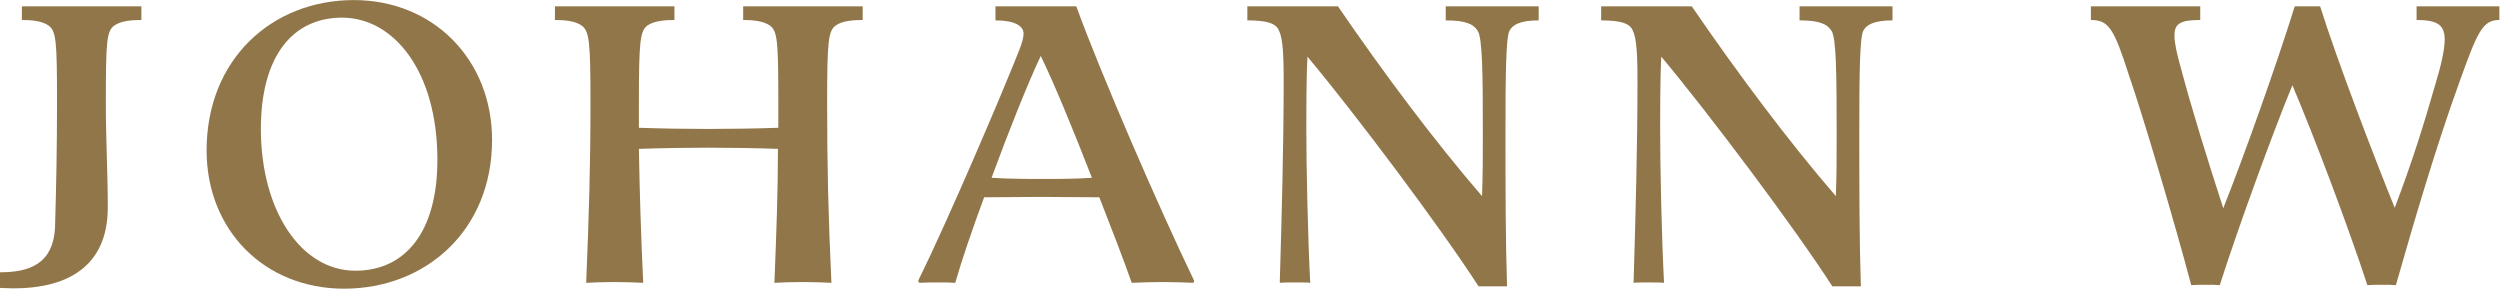
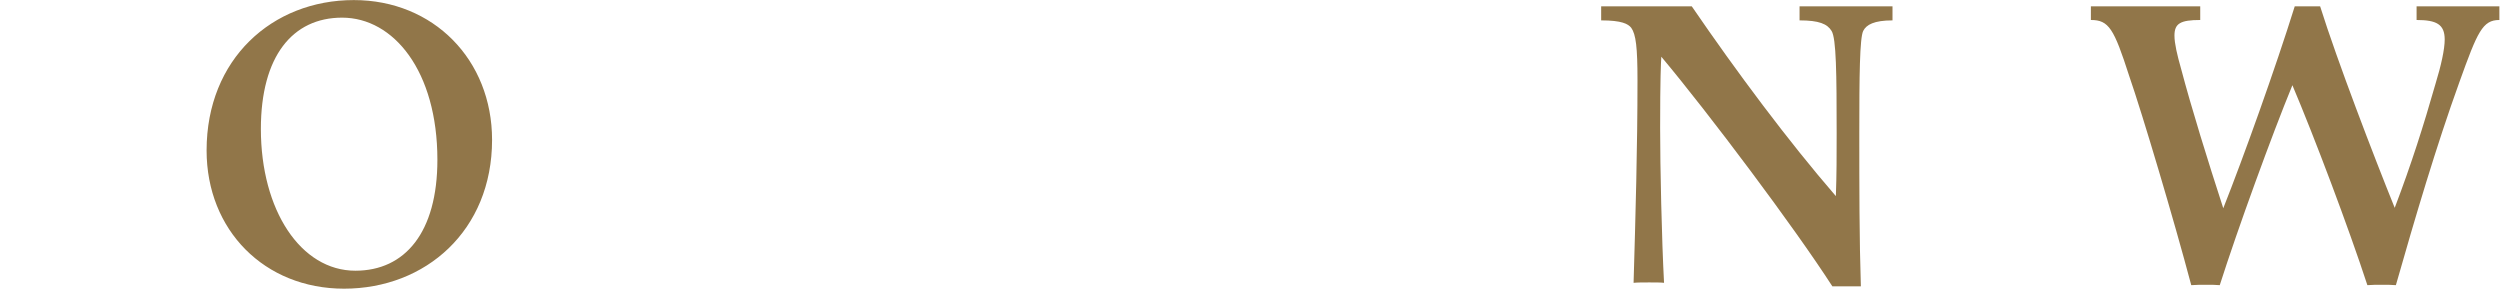
<svg xmlns="http://www.w3.org/2000/svg" xmlns:ns1="http://sodipodi.sourceforge.net/DTD/sodipodi-0.dtd" xmlns:ns2="http://www.inkscape.org/namespaces/inkscape" version="1.1" id="svg2" width="477.864" height="55.179" viewBox="0 0 477.864 55.179" ns1:docname="Johann-w-logo-gold (1).ai">
  <defs id="defs6">
    <clipPath clipPathUnits="userSpaceOnUse" id="clipPath16">
      <path d="M 0,41.384 H 358.398 V 0 H 0 Z" id="path14" />
    </clipPath>
  </defs>
  <ns1:namedview id="namedview4" pagecolor="#ffffff" bordercolor="#000000" borderopacity="0.25" ns2:showpageshadow="2" ns2:pageopacity="0.0" ns2:pagecheckerboard="0" ns2:deskcolor="#d1d1d1" />
  <g id="g8" ns2:groupmode="layer" ns2:label="Johann-w-logo-gold (1)" transform="matrix(1.333,0,0,-1.333,0,55.179)">
    <g id="g10">
      <g id="g12" clip-path="url(#clipPath16)">
        <g id="g18" transform="translate(0,0.112)">
-           <path d="m 0,0 v 2.24 c 4.032,0 7.672,1.064 7.896,6.552 0.168,5.824 0.28,11.368 0.28,17.752 0,8.848 -0.112,10.304 -1.232,11.088 -0.952,0.672 -2.52,0.784 -3.808,0.784 v 1.96 h 17.136 v -1.96 c -1.344,0 -2.912,-0.112 -3.864,-0.784 -1.12,-0.784 -1.232,-2.24 -1.232,-11.088 0,-5.432 0.28,-10.136 0.28,-15.008 C 15.456,2.576 8.96,-0.561 0,0" style="fill:#917649;fill-opacity:1;fill-rule:nonzero;stroke:none" id="path20" />
-         </g>
+           </g>
        <g id="g22" transform="translate(37.408,22.904)">
          <path d="m 0,0 c 0,-11.648 5.712,-20.328 13.552,-20.328 7.112,0 11.76,5.488 11.76,15.904 C 25.312,8.288 19.04,15.96 11.648,15.96 4.536,15.96 0,10.416 0,0 m 33.152,-1.568 c 0,-12.992 -9.52,-21.336 -21.224,-21.336 -11.424,0 -19.712,8.4 -19.712,19.824 0,13.104 9.408,21.56 21.112,21.56 11.424,0 19.824,-8.568 19.824,-20.048" style="fill:#917649;fill-opacity:1;fill-rule:nonzero;stroke:none" id="path24" />
        </g>
        <g id="g26" transform="translate(88.087,0.952)">
-           <path d="m 0,0 c -1.512,0 -2.968,-0.056 -4.032,-0.112 0.392,9.632 0.616,16.52 0.616,25.816 0,8.848 -0.168,10.304 -1.288,11.088 -0.952,0.672 -2.52,0.784 -3.808,0.784 v 1.96 H 8.624 v -1.96 C 7.336,37.576 5.712,37.464 4.76,36.792 3.696,36.008 3.528,34.552 3.528,25.704 V 22.12 c 3.248,-0.112 6.72,-0.168 9.912,-0.168 3.248,0 6.776,0.056 10.08,0.168 v 3.584 c 0,8.848 -0.112,10.304 -1.232,11.088 -0.952,0.672 -2.52,0.784 -3.808,0.784 v 1.96 h 17.136 v -1.96 c -1.344,0 -2.912,-0.112 -3.864,-0.784 C 30.688,36.008 30.52,34.552 30.52,25.704 30.52,16.408 30.688,9.52 31.136,-0.112 30.016,-0.056 28.504,0 26.992,0 25.48,0 23.968,-0.056 22.96,-0.112 c 0.28,7.224 0.504,12.88 0.504,19.208 -3.192,0.112 -6.776,0.168 -10.024,0.168 -3.136,0 -6.664,-0.056 -9.912,-0.168 C 3.64,12.768 3.808,7.112 4.144,-0.112 3.024,-0.056 1.512,0 0,0" style="fill:#917649;fill-opacity:1;fill-rule:nonzero;stroke:none" id="path28" />
-         </g>
+           </g>
        <g id="g30" transform="translate(156.575,15.904)">
-           <path d="M 0,0 C -2.576,6.608 -5.32,13.328 -7.336,17.472 -9.24,13.44 -11.928,6.664 -14.392,0 c 2.688,-0.168 4.76,-0.168 7.504,-0.168 2.408,0 4.368,0 6.888,0.168 m -15.456,-2.8 c -1.736,-4.704 -3.192,-8.96 -4.144,-12.264 -0.728,0.056 -1.568,0.056 -2.464,0.056 -0.784,0 -1.904,0 -2.688,-0.056 l -0.168,0.28 c 4.256,8.624 11.984,26.712 14.504,33.096 0.392,1.008 0.616,1.792 0.616,2.352 0,1.12 -1.288,1.904 -4.032,1.904 v 2.016 H -2.24 C 1.232,15.008 9.688,-4.48 14.672,-14.784 l -0.112,-0.28 c -1.176,0.056 -3.248,0.112 -4.424,0.112 -1.176,0 -3.304,-0.056 -4.424,-0.112 -1.176,3.304 -2.8,7.56 -4.648,12.264 -2.912,0 -5.544,0.056 -8.512,0.056 -2.8,0 -5.208,-0.056 -8.008,-0.056" style="fill:#917649;fill-opacity:1;fill-rule:nonzero;stroke:none" id="path32" />
-         </g>
+           </g>
        <g id="g34" transform="translate(220.639,38.472)">
-           <path d="m 0,0 c -2.632,0 -3.752,-0.616 -4.2,-1.512 -0.504,-1.008 -0.56,-6.44 -0.56,-14.616 0,-7.728 0,-15.176 0.224,-22.008 h -4.088 c -5.488,8.512 -17.64,24.696 -24.528,32.928 -0.056,-1.008 -0.168,-2.968 -0.168,-10.248 0,-5.544 0.224,-15.904 0.56,-22.176 -0.448,0.056 -1.288,0.056 -2.128,0.056 -0.84,0 -1.68,0 -2.24,-0.056 0.28,9.632 0.56,19.432 0.56,29.064 0,4.704 -0.224,6.552 -0.896,7.504 C -37.912,-0.504 -38.808,0 -41.776,0 v 2.016 h 12.992 c 6.44,-9.408 13.832,-19.32 20.664,-27.216 0.112,3.136 0.112,5.768 0.112,9.016 0,8.568 -0.056,13.608 -0.728,14.672 C -9.352,-0.504 -10.528,0 -13.328,0 V 2.016 H 0 Z" style="fill:#917649;fill-opacity:1;fill-rule:nonzero;stroke:none" id="path36" />
-         </g>
+           </g>
        <g id="g38" transform="translate(271.375,38.472)">
          <path d="m 0,0 c -2.632,0 -3.752,-0.616 -4.2,-1.512 -0.504,-1.008 -0.56,-6.44 -0.56,-14.616 0,-7.728 0,-15.176 0.224,-22.008 h -4.088 c -5.488,8.512 -17.64,24.696 -24.528,32.928 -0.056,-1.008 -0.168,-2.968 -0.168,-10.248 0,-5.544 0.224,-15.904 0.56,-22.176 -0.448,0.056 -1.288,0.056 -2.128,0.056 -0.84,0 -1.68,0 -2.24,-0.056 0.28,9.632 0.56,19.432 0.56,29.064 0,4.704 -0.224,6.552 -0.896,7.504 C -37.912,-0.504 -38.808,0 -41.776,0 v 2.016 h 12.992 c 6.44,-9.408 13.832,-19.32 20.664,-27.216 0.112,3.136 0.112,5.768 0.112,9.016 0,8.568 -0.056,13.608 -0.728,14.672 C -9.352,-0.504 -10.528,0 -13.328,0 V 2.016 H 0 Z" style="fill:#917649;fill-opacity:1;fill-rule:nonzero;stroke:none" id="path40" />
        </g>
        <g id="g42" transform="translate(349.214,29.288)">
          <path d="m 0,0 c 0.84,2.744 1.344,5.04 1.344,6.44 0,2.184 -1.176,2.8 -4.032,2.8 V 11.2 H 9.184 V 9.24 C 6.776,9.24 6.048,7.56 3.472,0.392 0.168,-8.736 -2.912,-19.152 -5.656,-28.784 c -0.672,0.056 -1.288,0.056 -1.96,0.056 -0.728,0 -1.512,0 -2.128,-0.056 -2.688,8.232 -7.616,21.28 -10.752,28.672 -2.968,-7.224 -7.84,-20.608 -10.416,-28.672 -0.616,0.056 -1.288,0.056 -1.903,0.056 -0.728,0 -1.513,0 -2.185,-0.056 -2.464,9.296 -7,24.528 -8.904,30.016 -2.183,6.776 -2.911,8.008 -5.488,8.008 v 1.96 h 15.68 V 9.24 c -2.856,0 -3.696,-0.504 -3.696,-2.24 0,-1.12 0.392,-2.8 0.952,-4.76 1.512,-5.712 3.809,-13.104 6.048,-19.992 2.912,7.336 7.504,20.16 10.248,28.952 h 3.64 C -14.056,3.36 -8.792,-10.36 -5.824,-17.696 -3.416,-11.368 -1.68,-5.88 0,0" style="fill:#917649;fill-opacity:1;fill-rule:nonzero;stroke:none" id="path44" />
        </g>
      </g>
    </g>
  </g>
</svg>